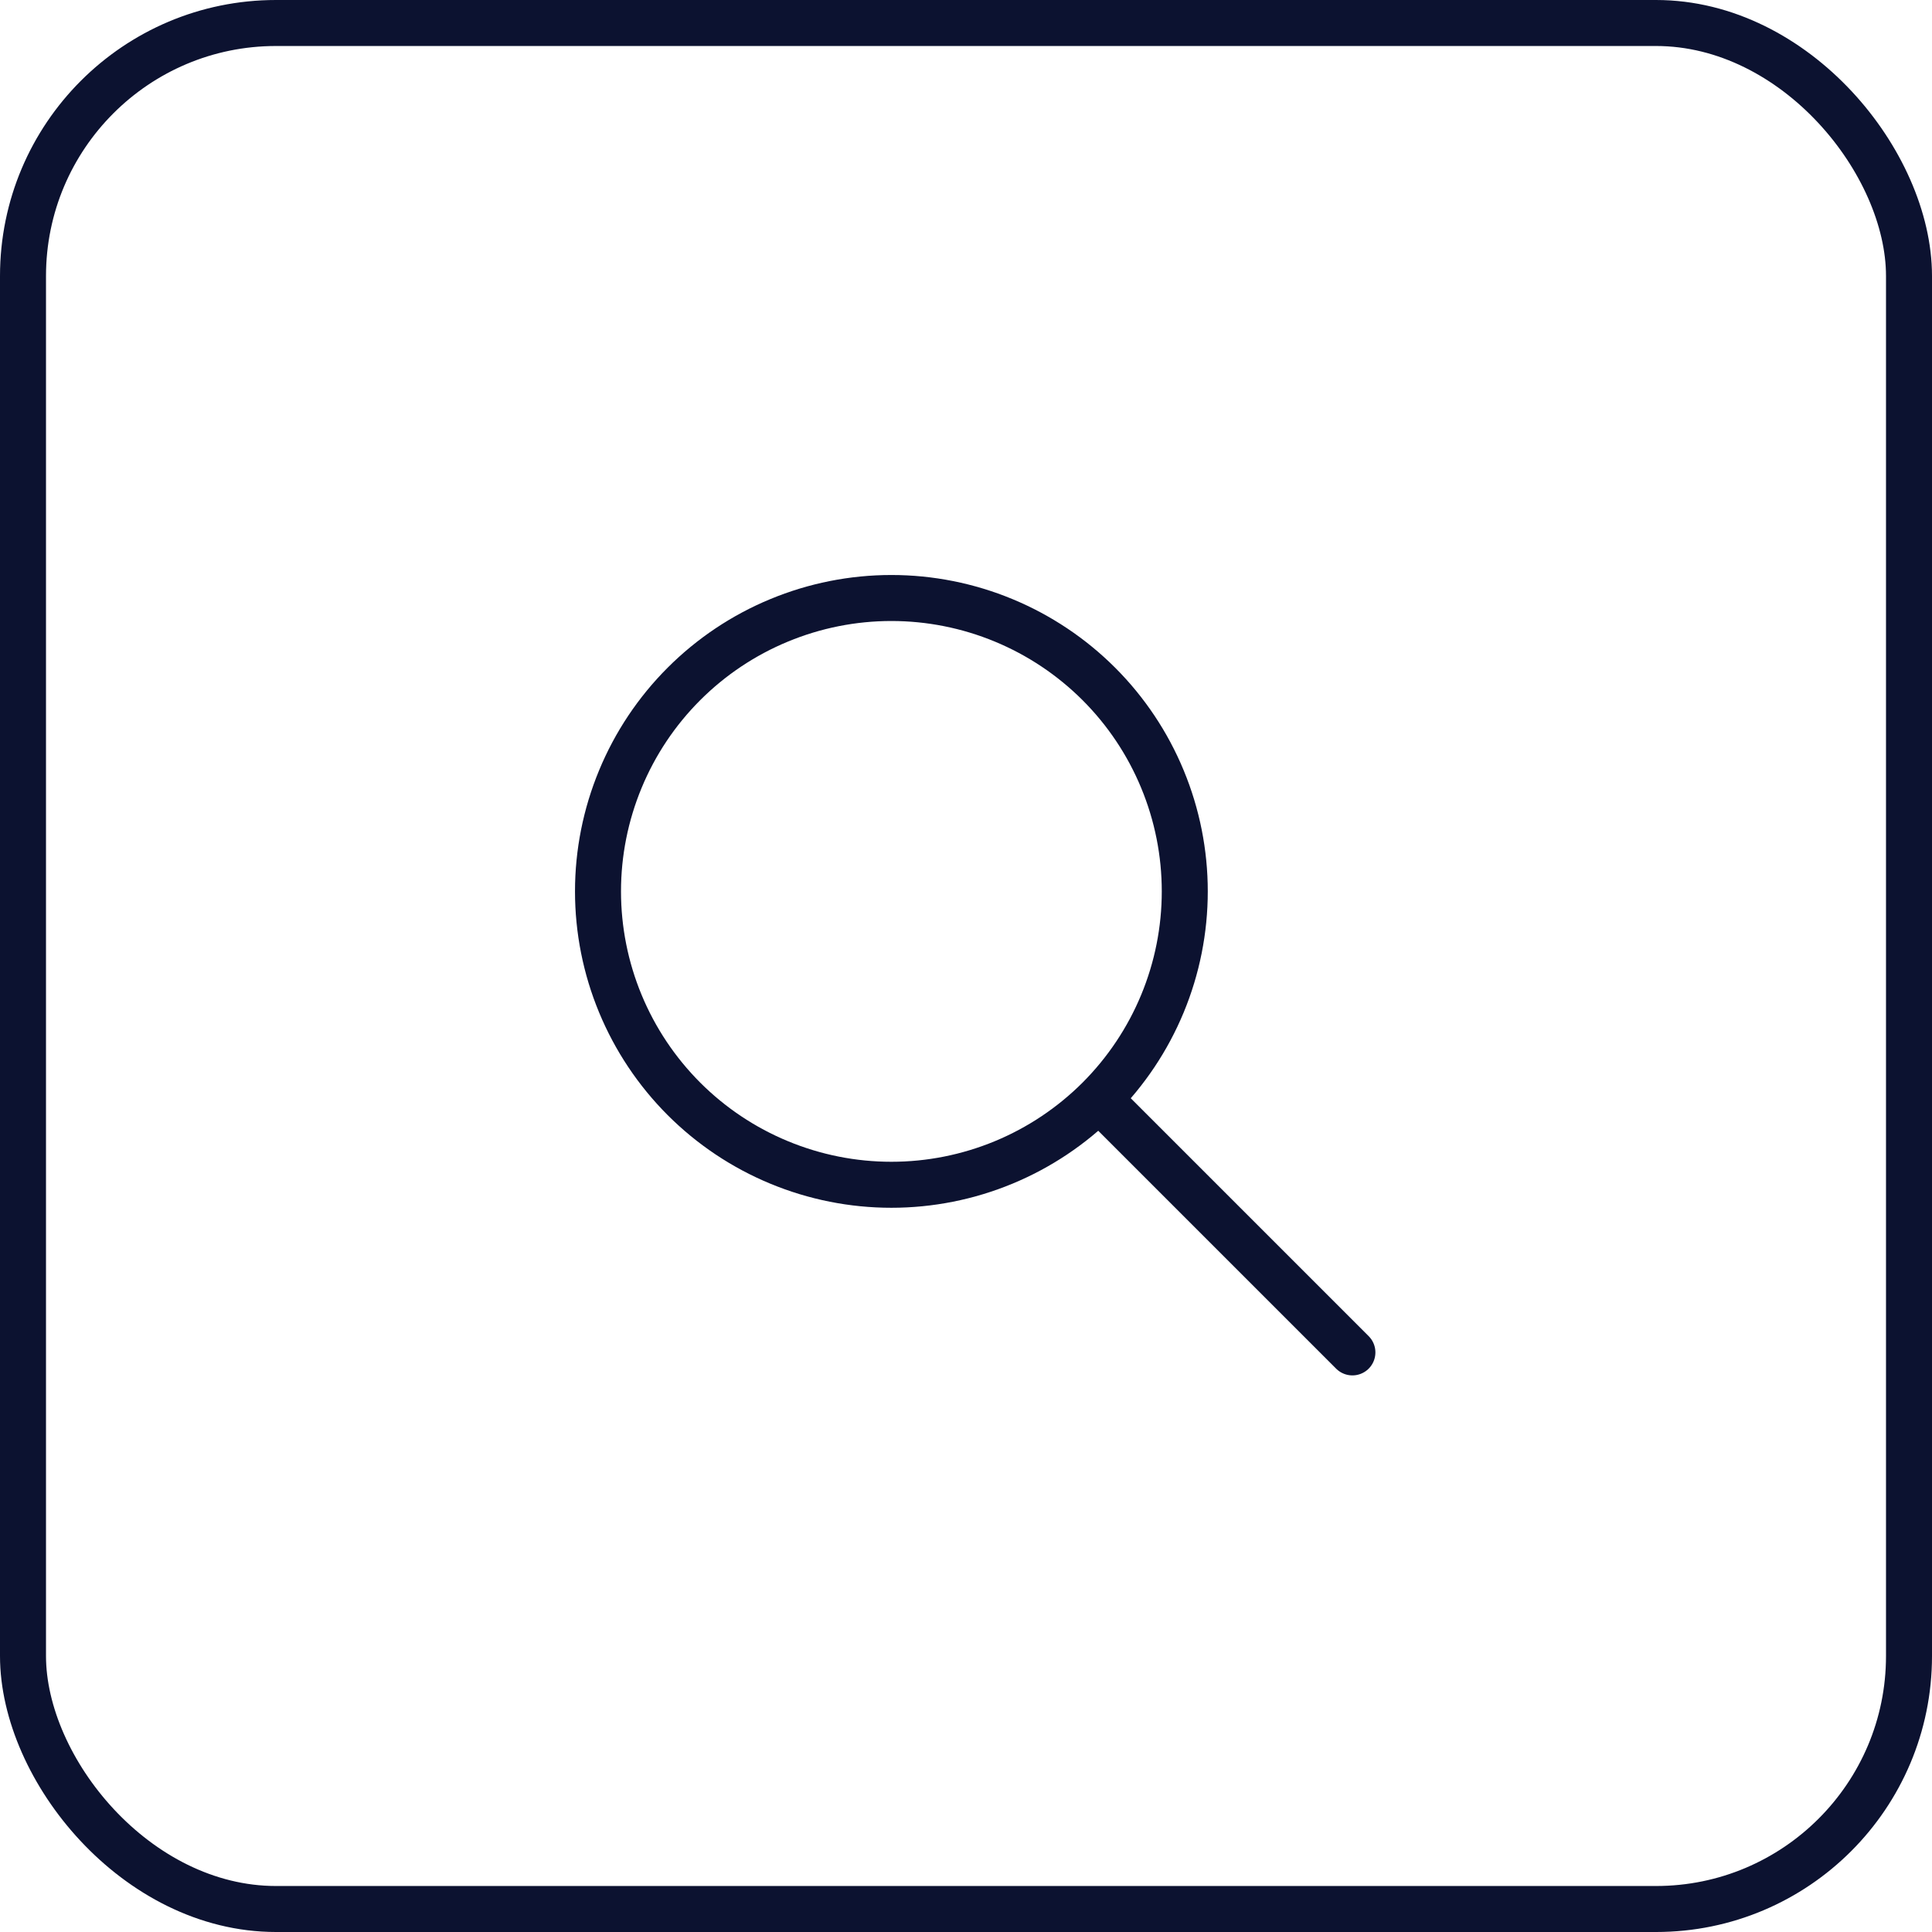
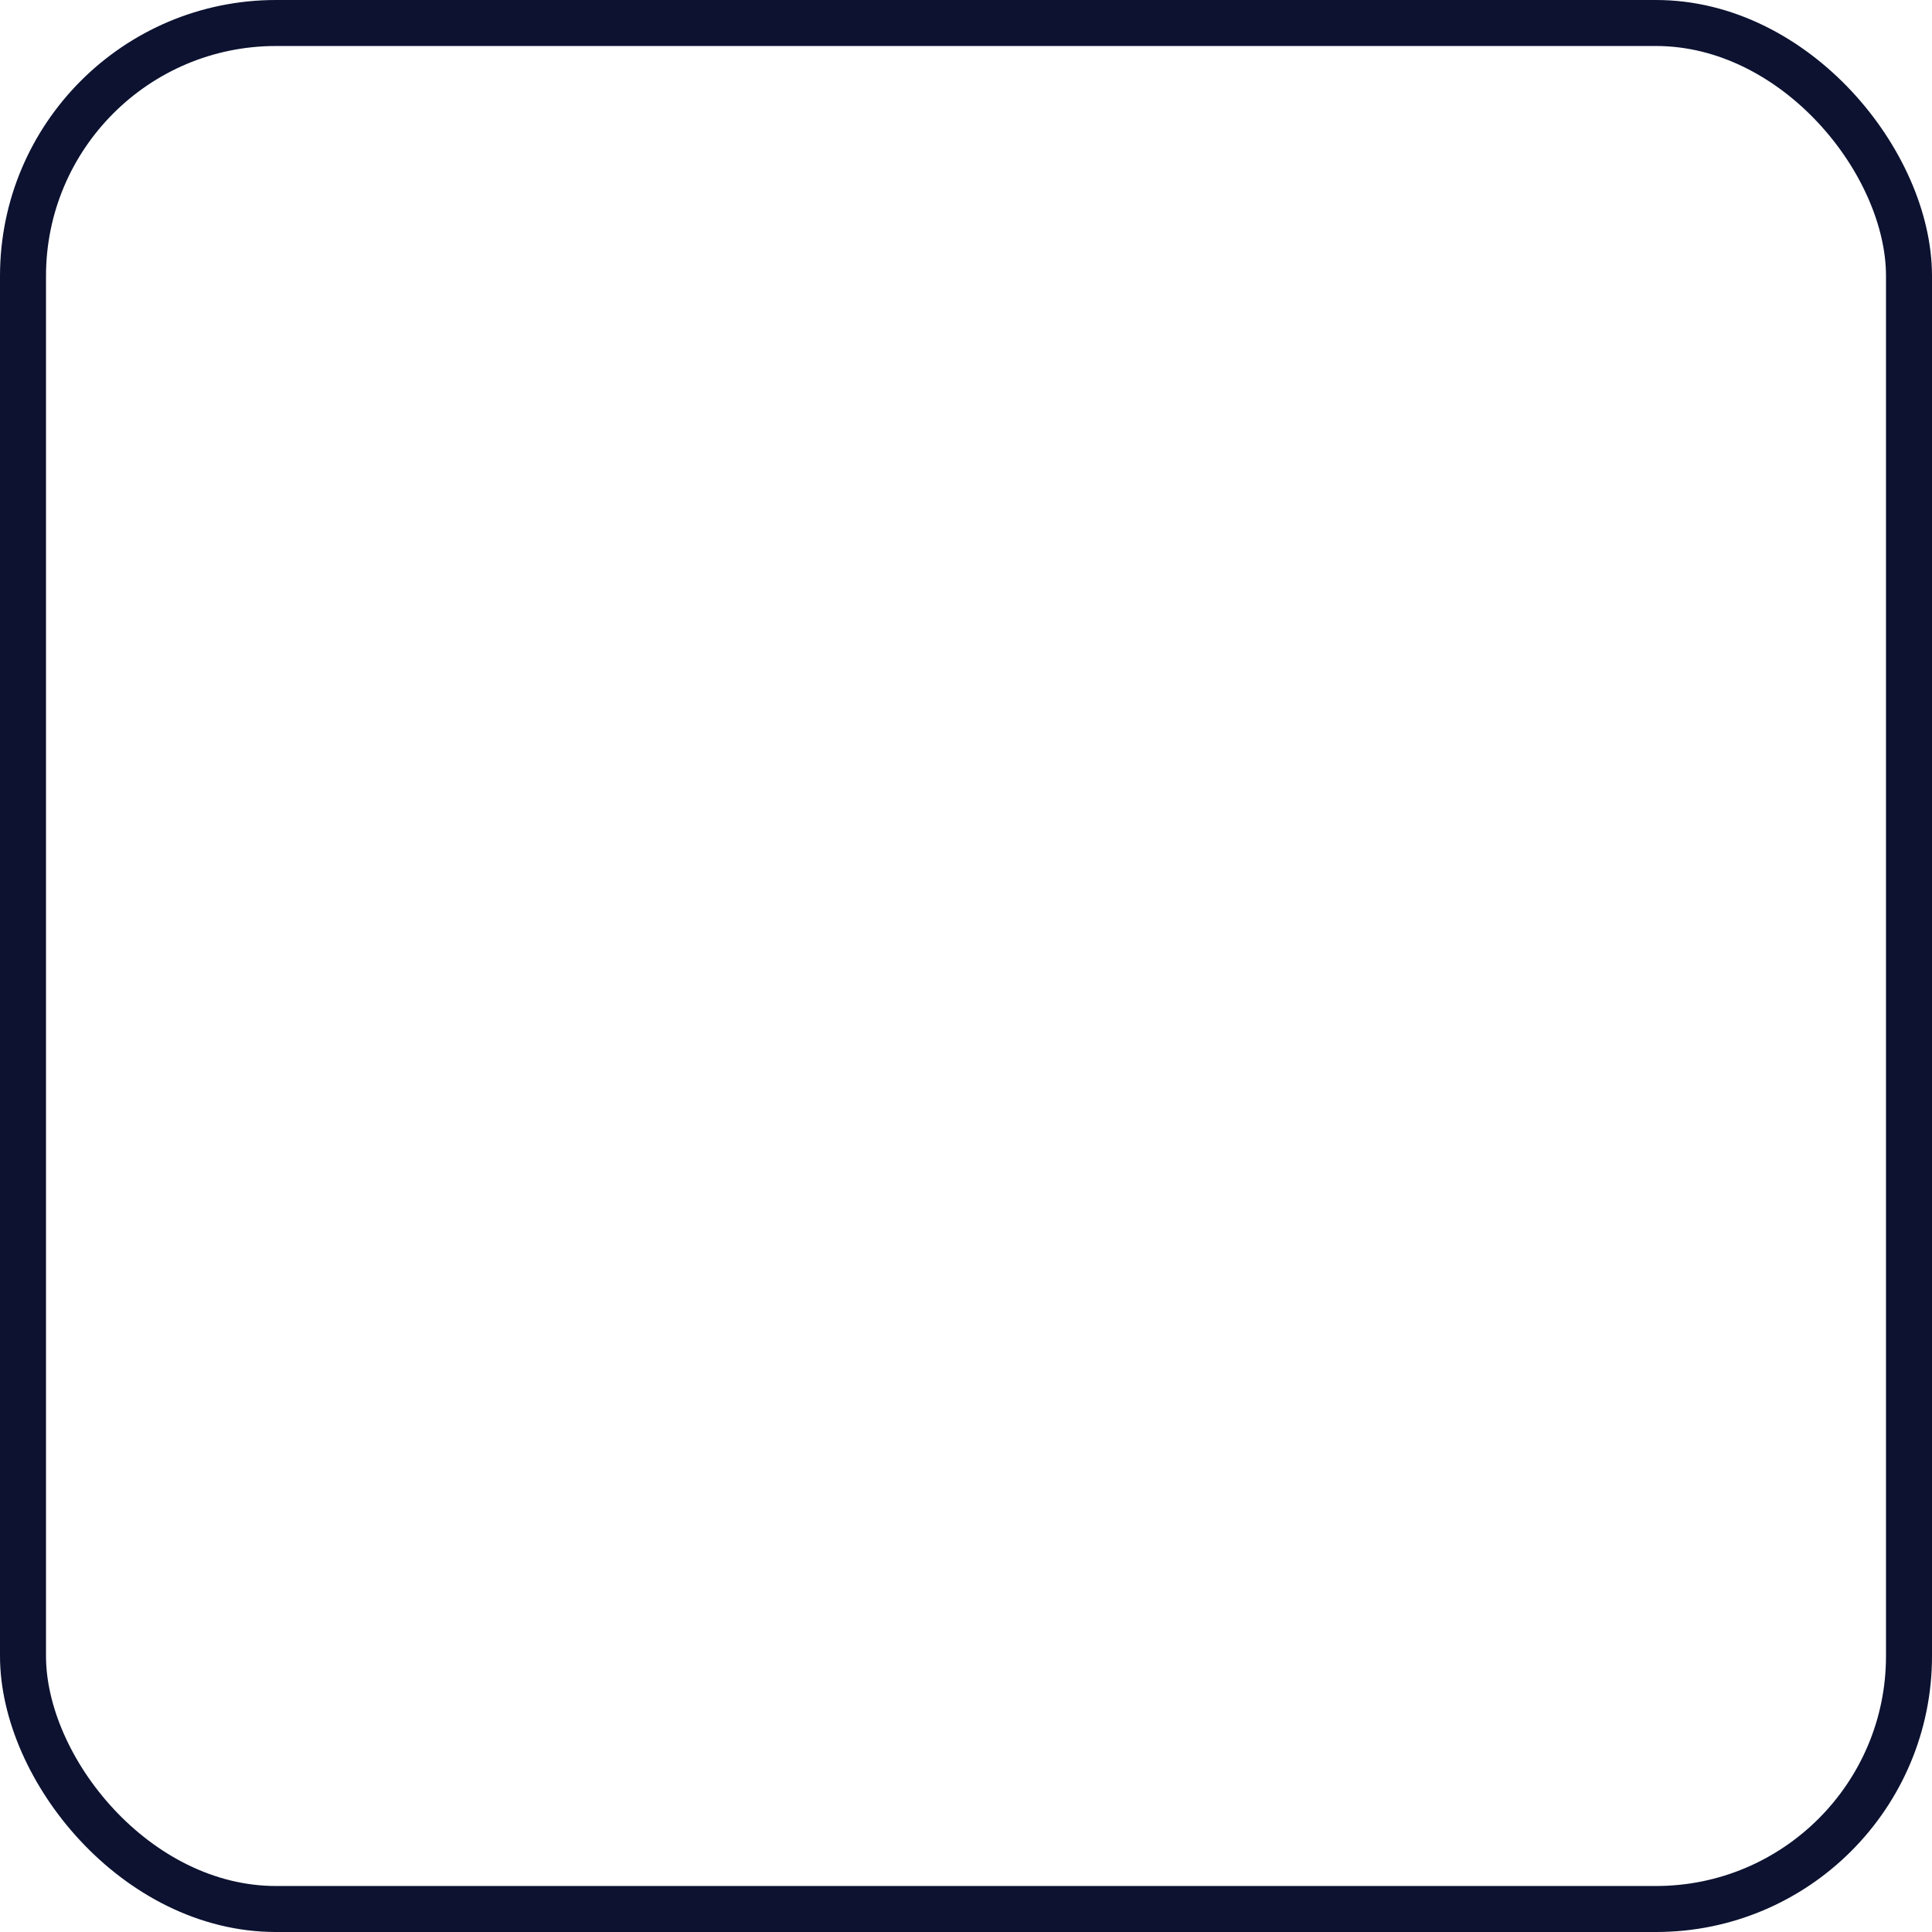
<svg xmlns="http://www.w3.org/2000/svg" width="42" height="42" viewBox="0 0 42 42" fill="none">
  <rect x="0.5" y="0.5" width="41" height="41" rx="5.5" stroke="#0C1230" />
-   <path d="M29.4 29.4L23.933 23.933M13 19.378C13 20.215 13.165 21.045 13.486 21.819C13.806 22.592 14.276 23.295 14.868 23.888C15.46 24.48 16.163 24.95 16.937 25.27C17.711 25.591 18.54 25.756 19.378 25.756C20.215 25.756 21.045 25.591 21.819 25.27C22.592 24.95 23.295 24.48 23.888 23.888C24.48 23.295 24.95 22.592 25.27 21.819C25.591 21.045 25.756 20.215 25.756 19.378C25.756 18.54 25.591 17.711 25.27 16.937C24.95 16.163 24.48 15.46 23.888 14.868C23.295 14.276 22.592 13.806 21.819 13.486C21.045 13.165 20.215 13 19.378 13C18.54 13 17.711 13.165 16.937 13.486C16.163 13.806 15.46 14.276 14.868 14.868C14.276 15.46 13.806 16.163 13.486 16.937C13.165 17.711 13 18.54 13 19.378Z" stroke="#0C1230" stroke-linecap="round" stroke-linejoin="round" />
</svg>